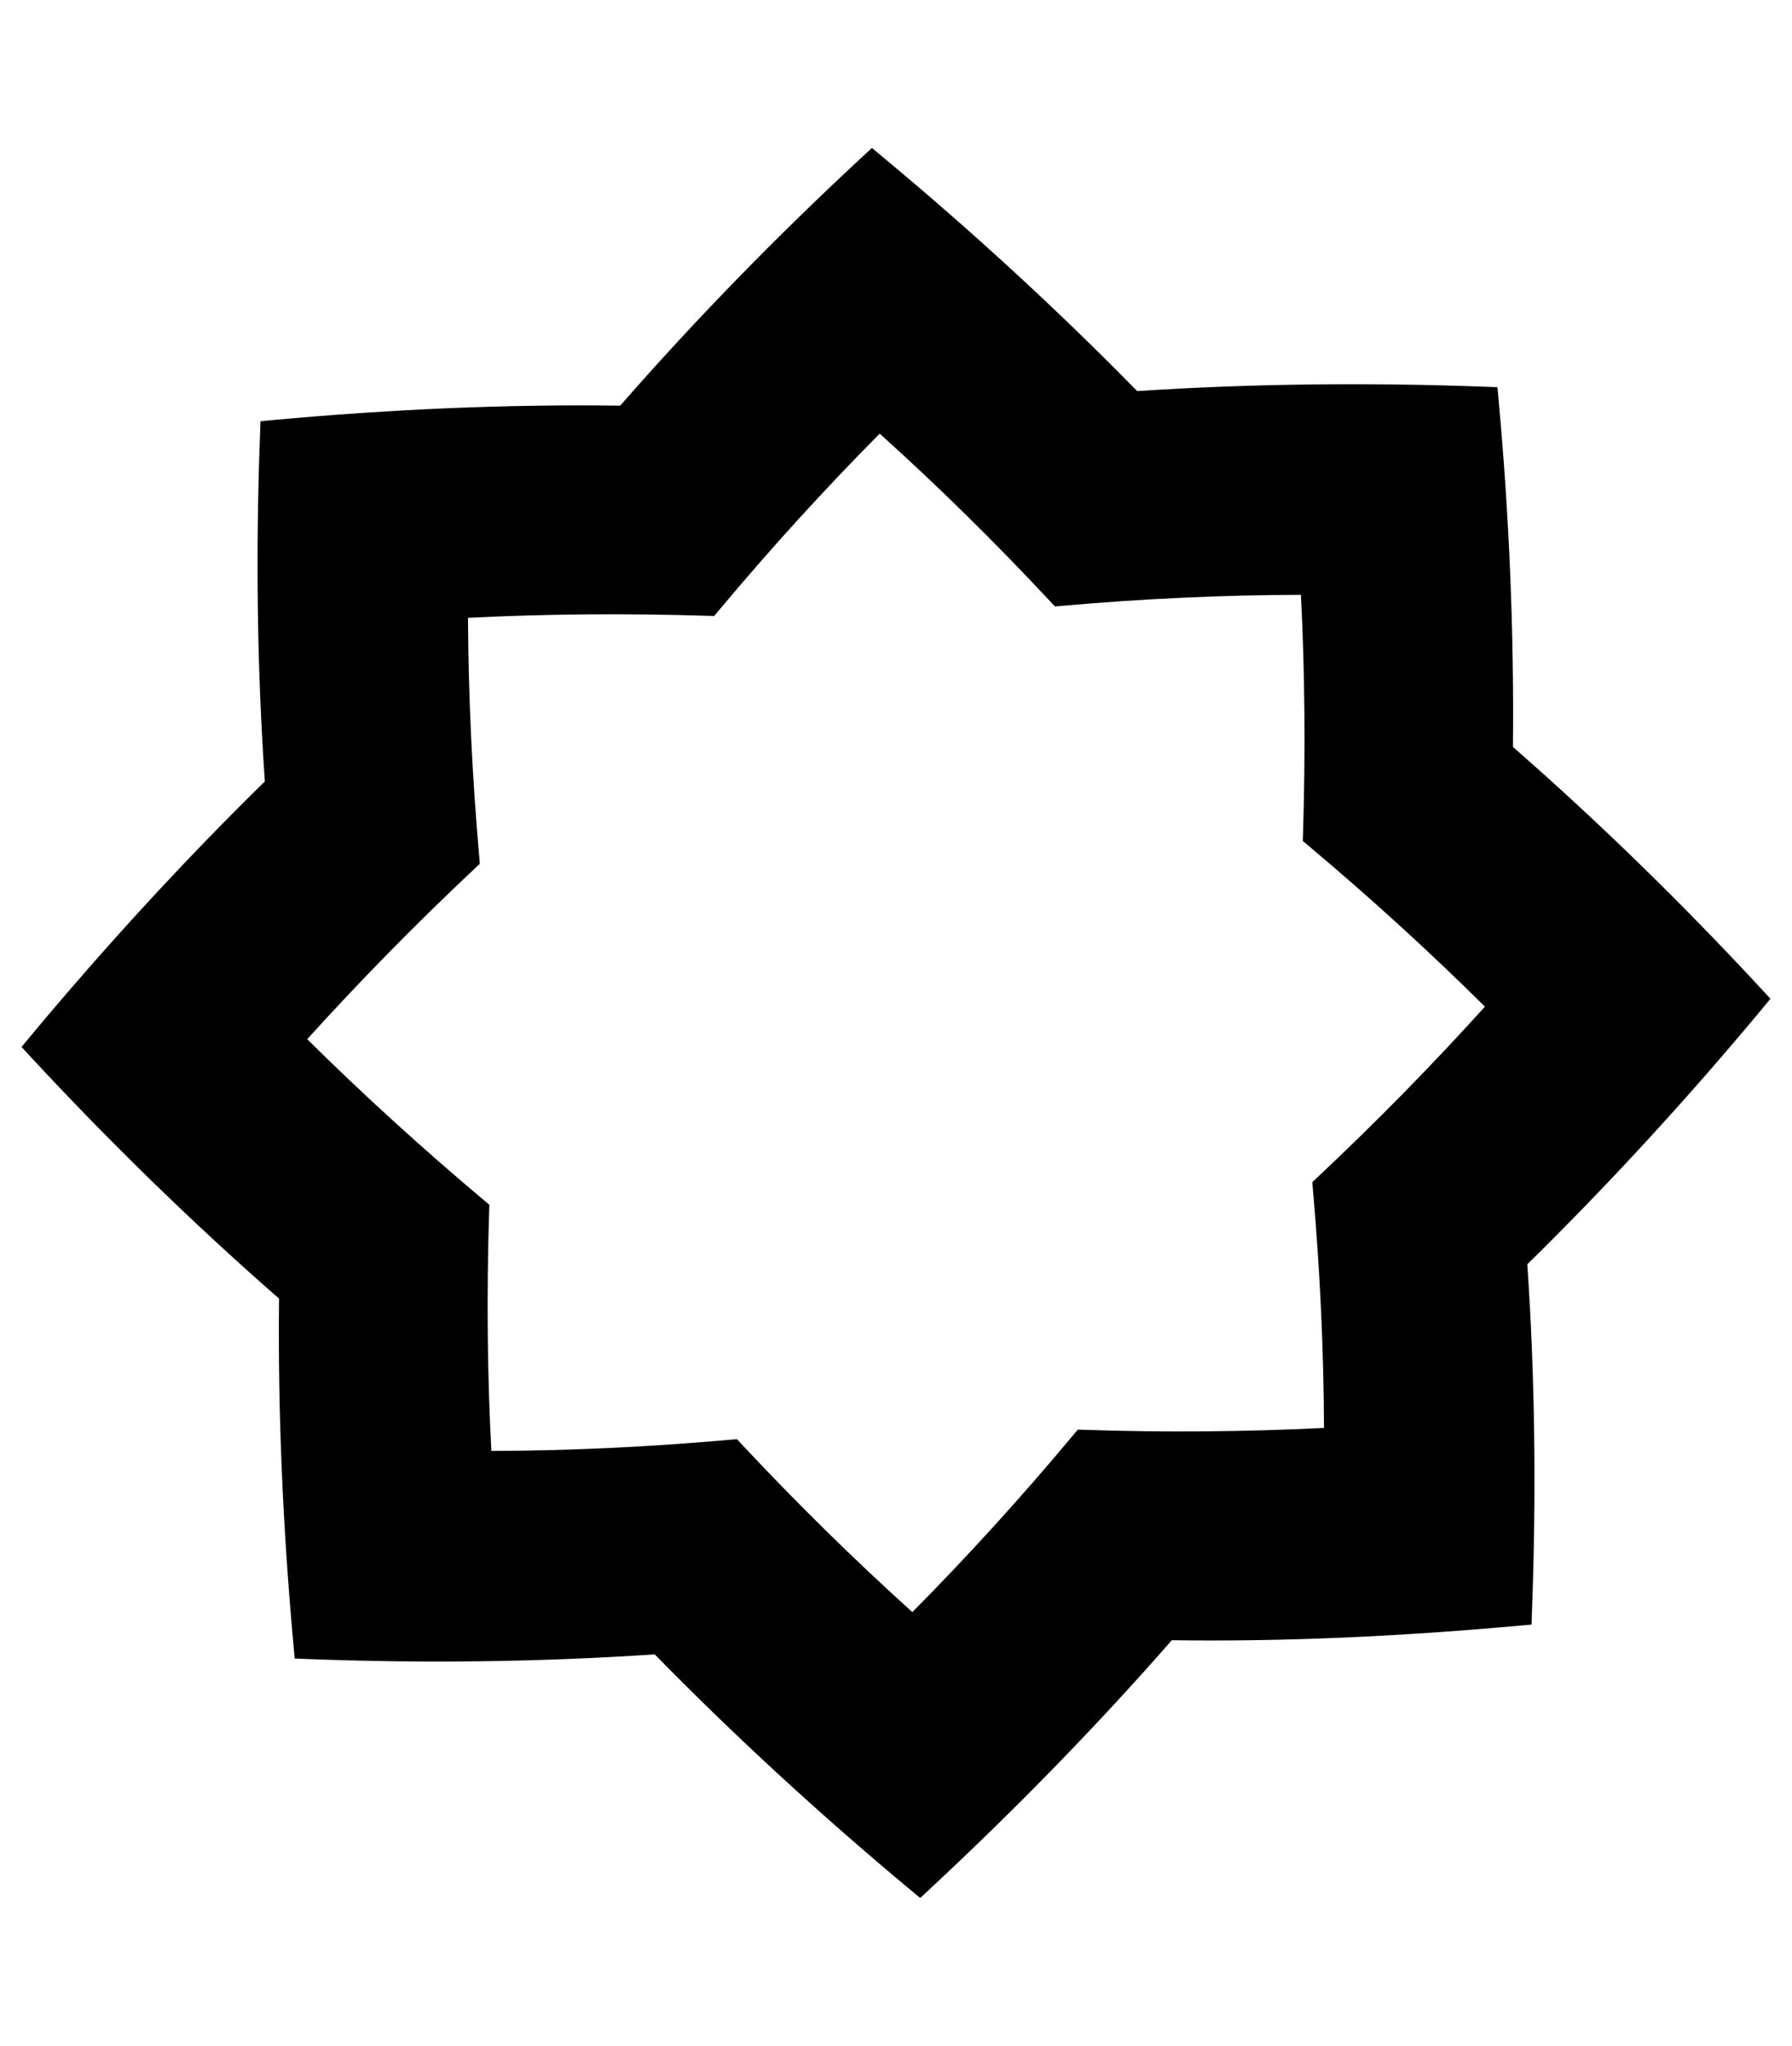
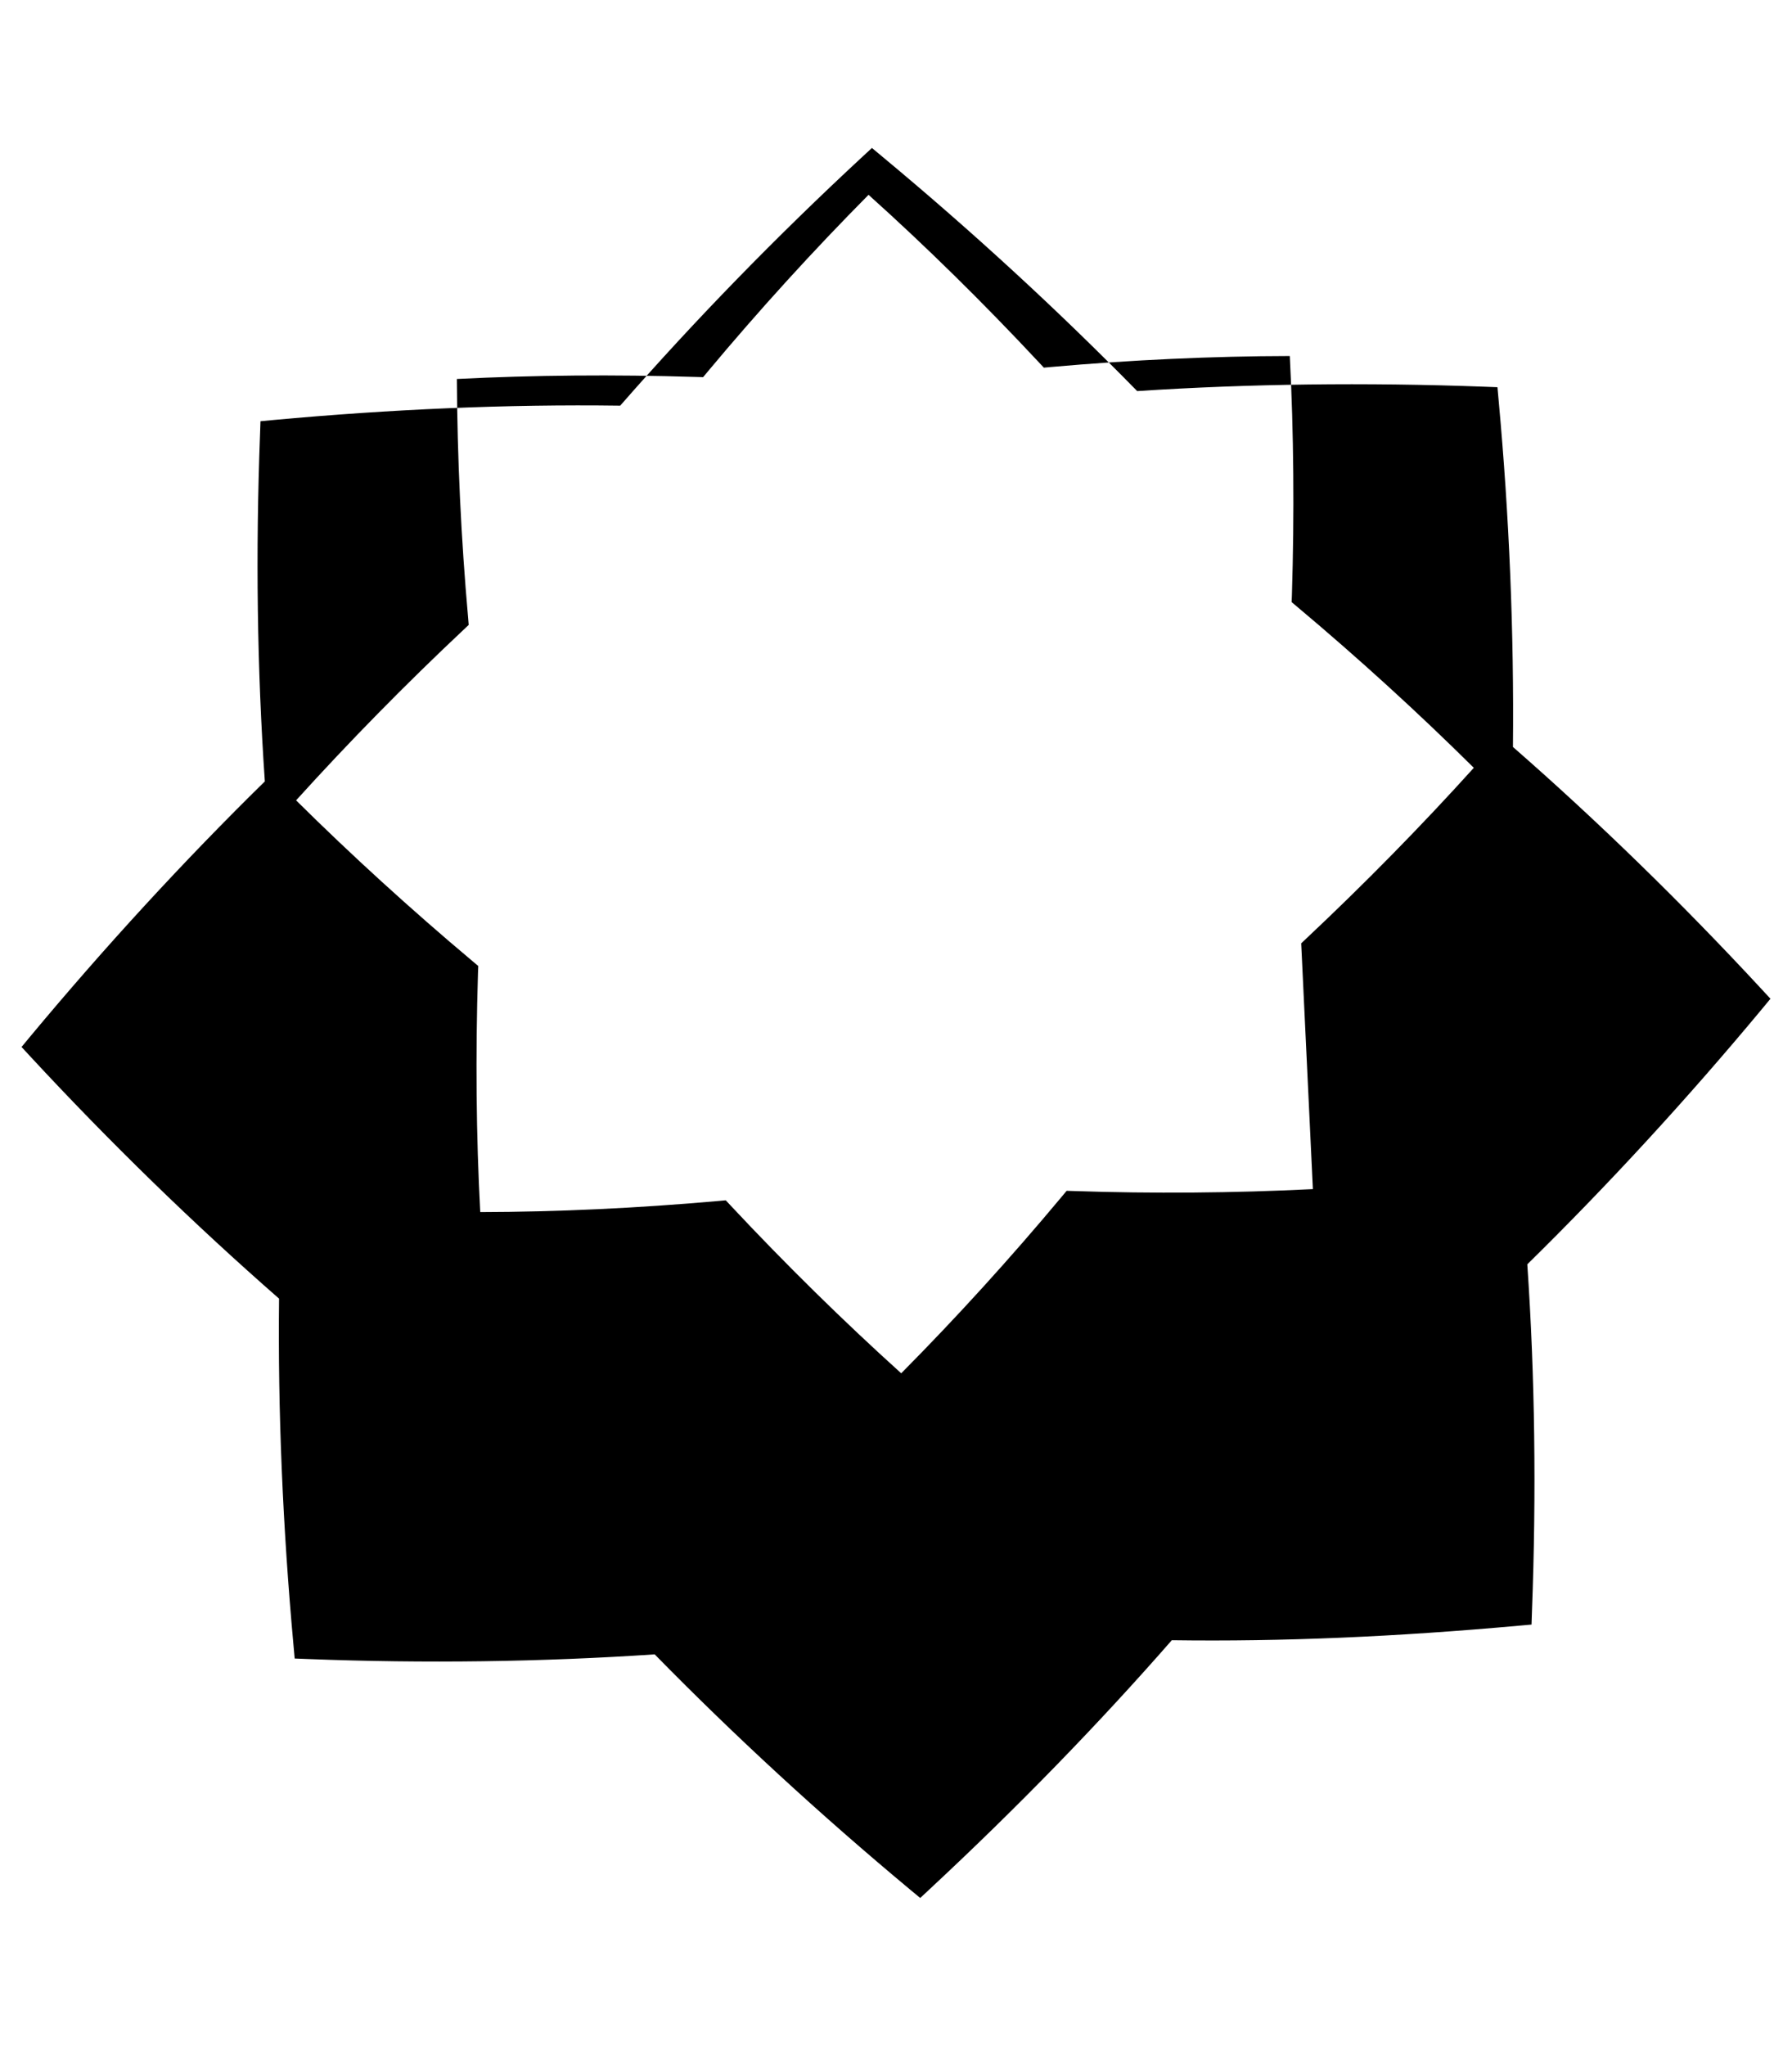
<svg xmlns="http://www.w3.org/2000/svg" version="1.1" id="Laag_1" x="0px" y="0px" viewBox="0 0 340 388" style="enable-background:new 0 0 340 388;" xml:space="preserve">
-   <path d="M335.912,189.405l-1.629-1.763c-15.253-16.468-31.147-31.935-47.228-45.986c0.214-21.664-0.695-43.809-2.725-65.833  l-0.214-2.391l-2.404-0.093c-22.572-0.841-44.744-0.561-65.953,0.828c-15.012-15.32-31.307-30.305-48.483-44.57l-1.843-1.536  l-1.763,1.629c-16.375,15.173-31.868,31.067-45.999,47.241c-21.744-0.294-43.675,0.695-65.846,2.725l-2.404,0.227l-0.08,2.391  c-0.855,22.465-0.561,44.623,0.908,65.913c-15.44,15.133-30.426,31.454-44.637,48.523l-1.523,1.843l1.629,1.763  c15.146,16.348,31.04,31.801,47.228,45.959c-0.24,21.236,0.695,43.381,2.751,65.86l0.214,2.391l2.404,0.094  c22.385,0.868,44.557,0.548,65.9-0.882c15.039,15.346,31.361,30.372,48.51,44.65l1.87,1.549l1.763-1.643  c16.695-15.533,32.135-31.414,45.972-47.241c21.13,0.294,42.553-0.654,65.846-2.751l2.404-0.214l0.08-2.404  c0.855-22.612,0.561-44.784-0.882-65.913c15.386-15.106,30.399-31.427,44.61-48.523L335.912,189.405z M249.096,225.507  c1.336,15.186,2.057,30.412,2.11,45.291c-15.146,0.748-30.372,0.868-45.385,0.361l-1.336-0.04l-0.855,1.028  c-9.777,11.713-20.034,22.999-30.532,33.578c-10.979-9.91-21.878-20.609-32.376-31.828l-0.908-0.975l-1.336,0.12  c-15.493,1.376-30.693,2.084-45.251,2.11c-0.775-14.492-0.908-29.731-0.427-45.345l0.053-1.322l-1.015-0.855  c-11.754-9.87-23.026-20.141-33.551-30.559c10.097-11.152,20.782-22.024,31.788-32.362l0.962-0.908l-0.107-1.322  c-1.336-15.012-2.057-30.239-2.137-45.318c14.612-0.735,29.891-0.868,45.385-0.387l1.336,0.04l0.855-1.028  c9.803-11.74,20.088-23.013,30.532-33.551c10.872,9.763,21.744,20.448,32.349,31.801l0.908,0.975l1.336-0.12  c15.386-1.362,30.613-2.057,45.331-2.084c0.748,14.572,0.882,29.811,0.401,45.345l-0.053,1.322l1.015,0.855  c11.7,9.817,22.973,20.088,33.551,30.573c-9.99,11.059-20.676,21.931-31.788,32.376l-0.962,0.908L249.096,225.507z" />
+   <path d="M335.912,189.405l-1.629-1.763c-15.253-16.468-31.147-31.935-47.228-45.986c0.214-21.664-0.695-43.809-2.725-65.833  l-0.214-2.391l-2.404-0.093c-22.572-0.841-44.744-0.561-65.953,0.828c-15.012-15.32-31.307-30.305-48.483-44.57l-1.843-1.536  l-1.763,1.629c-16.375,15.173-31.868,31.067-45.999,47.241c-21.744-0.294-43.675,0.695-65.846,2.725l-2.404,0.227l-0.08,2.391  c-0.855,22.465-0.561,44.623,0.908,65.913c-15.44,15.133-30.426,31.454-44.637,48.523l-1.523,1.843l1.629,1.763  c15.146,16.348,31.04,31.801,47.228,45.959c-0.24,21.236,0.695,43.381,2.751,65.86l0.214,2.391l2.404,0.094  c22.385,0.868,44.557,0.548,65.9-0.882c15.039,15.346,31.361,30.372,48.51,44.65l1.87,1.549l1.763-1.643  c16.695-15.533,32.135-31.414,45.972-47.241c21.13,0.294,42.553-0.654,65.846-2.751l2.404-0.214l0.08-2.404  c0.855-22.612,0.561-44.784-0.882-65.913c15.386-15.106,30.399-31.427,44.61-48.523L335.912,189.405z M249.096,225.507  c-15.146,0.748-30.372,0.868-45.385,0.361l-1.336-0.04l-0.855,1.028  c-9.777,11.713-20.034,22.999-30.532,33.578c-10.979-9.91-21.878-20.609-32.376-31.828l-0.908-0.975l-1.336,0.12  c-15.493,1.376-30.693,2.084-45.251,2.11c-0.775-14.492-0.908-29.731-0.427-45.345l0.053-1.322l-1.015-0.855  c-11.754-9.87-23.026-20.141-33.551-30.559c10.097-11.152,20.782-22.024,31.788-32.362l0.962-0.908l-0.107-1.322  c-1.336-15.012-2.057-30.239-2.137-45.318c14.612-0.735,29.891-0.868,45.385-0.387l1.336,0.04l0.855-1.028  c9.803-11.74,20.088-23.013,30.532-33.551c10.872,9.763,21.744,20.448,32.349,31.801l0.908,0.975l1.336-0.12  c15.386-1.362,30.613-2.057,45.331-2.084c0.748,14.572,0.882,29.811,0.401,45.345l-0.053,1.322l1.015,0.855  c11.7,9.817,22.973,20.088,33.551,30.573c-9.99,11.059-20.676,21.931-31.788,32.376l-0.962,0.908L249.096,225.507z" />
</svg>